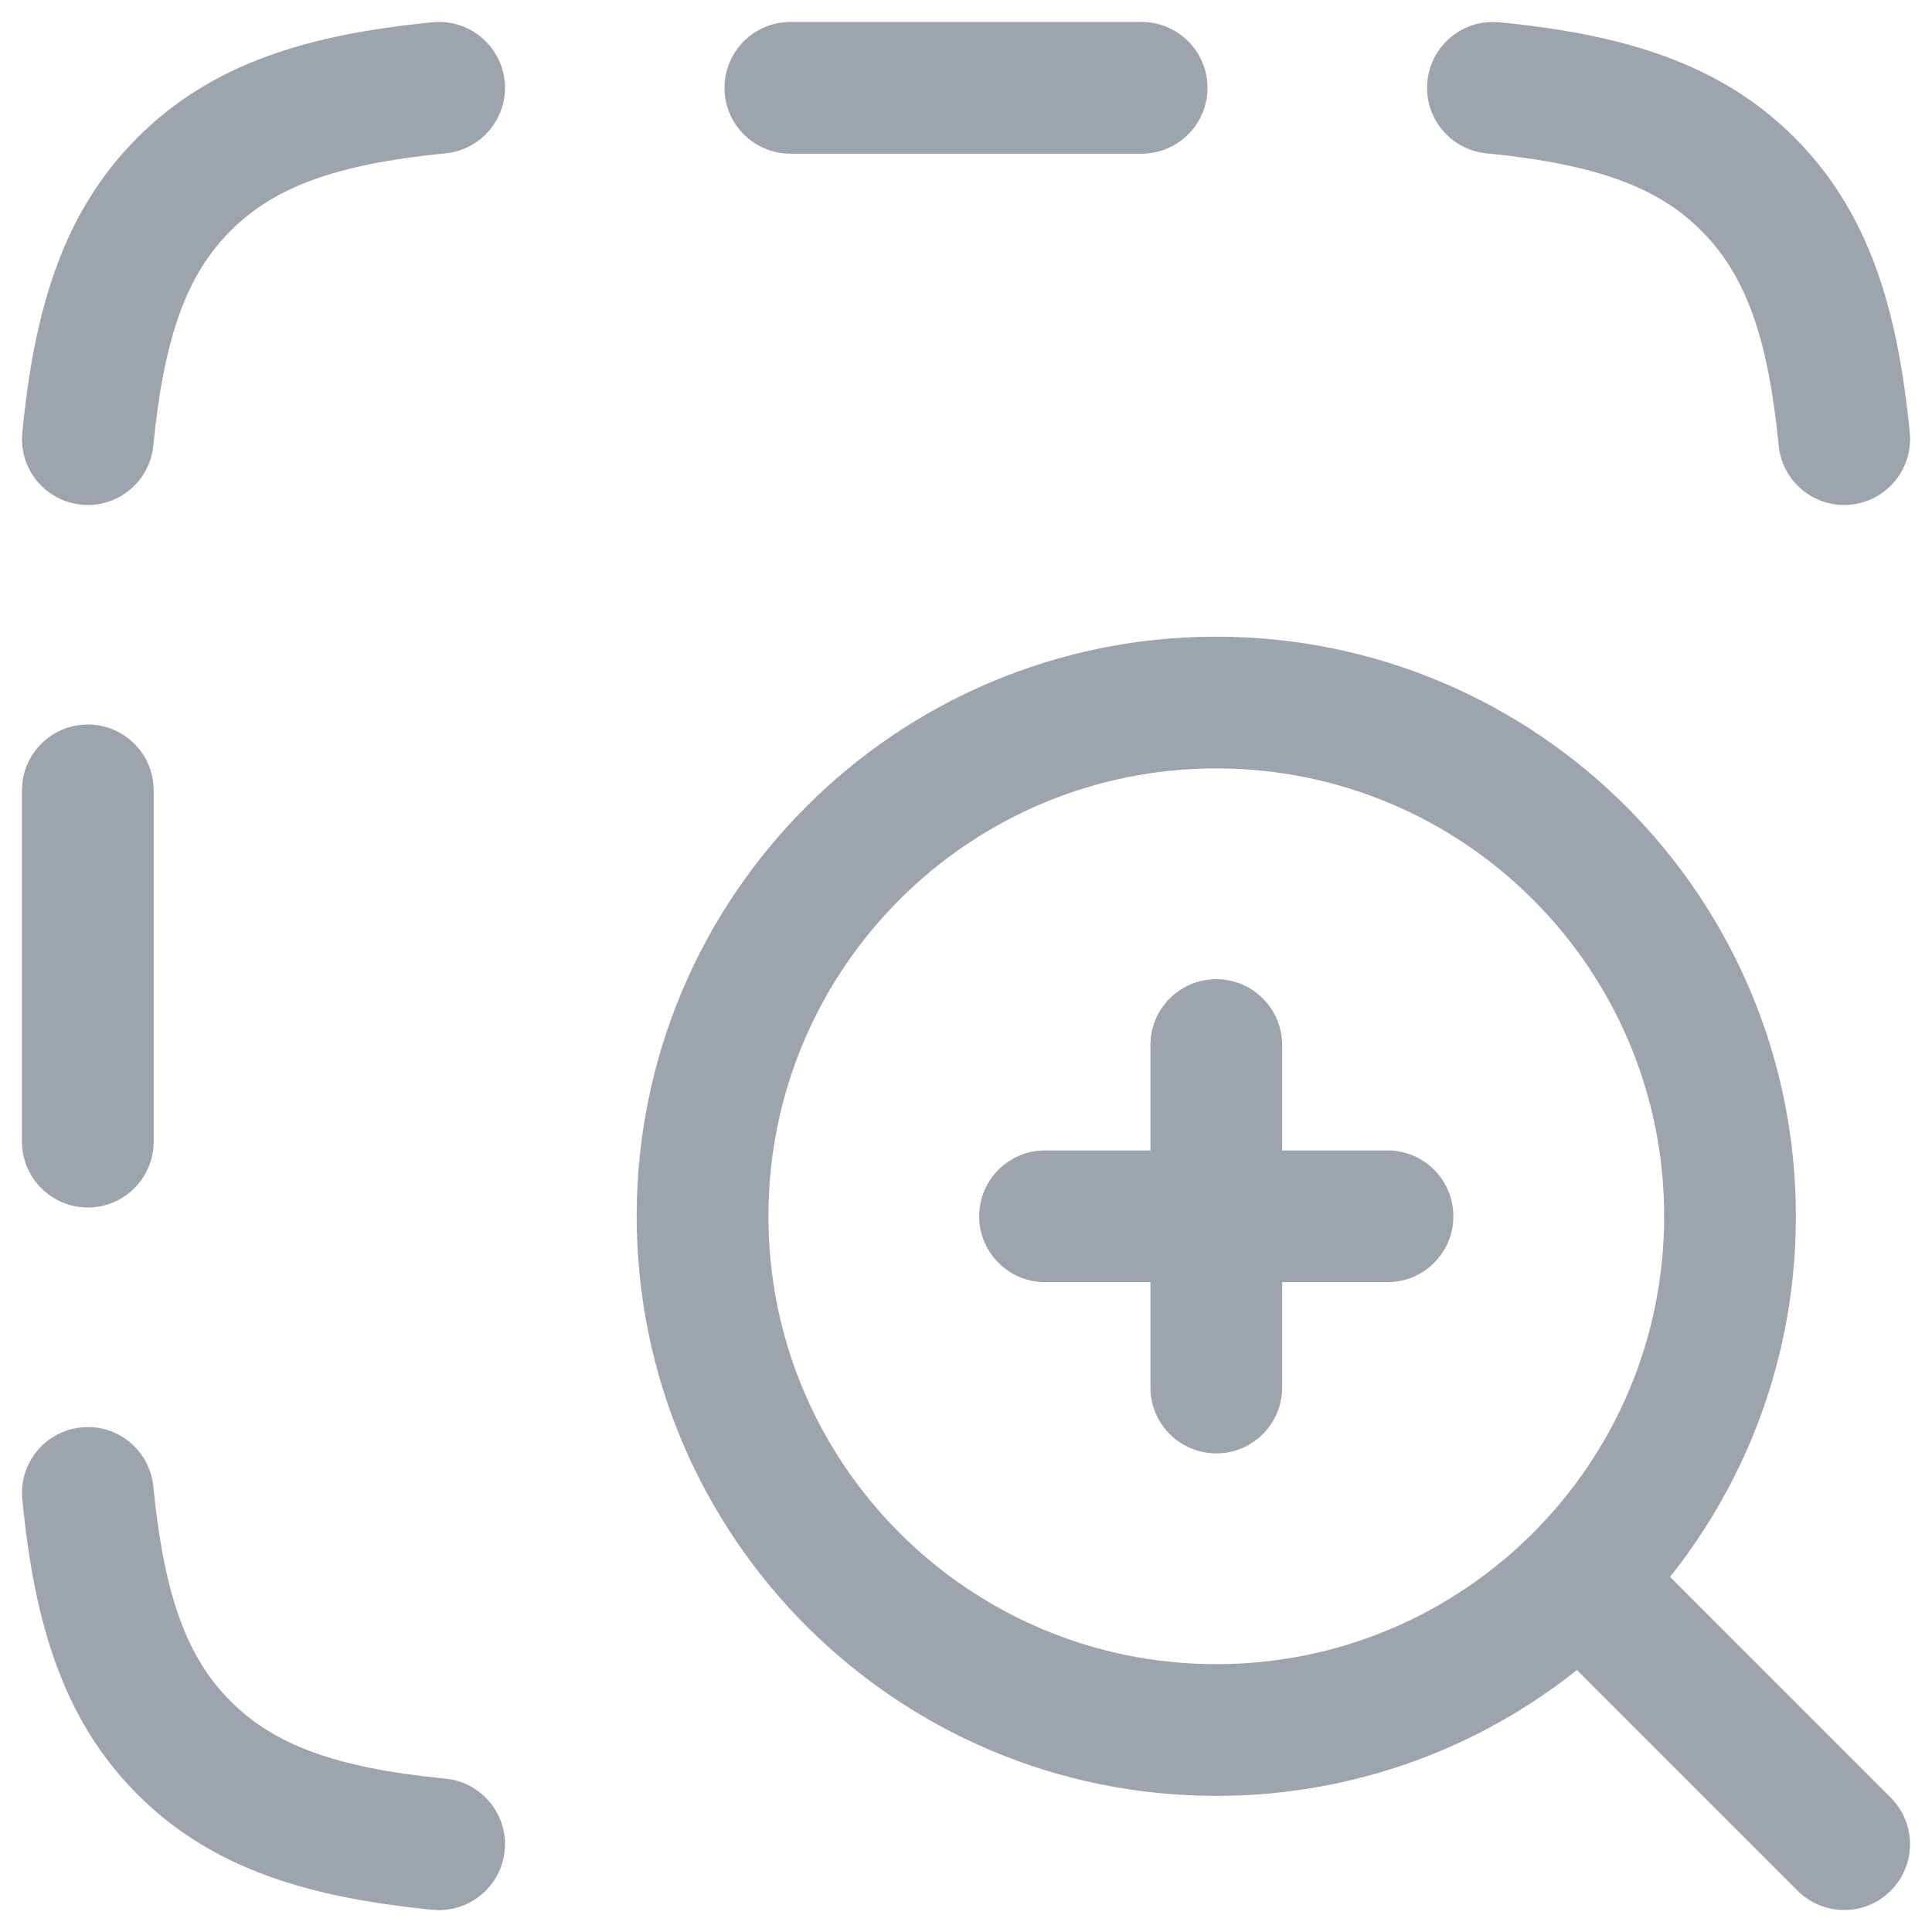
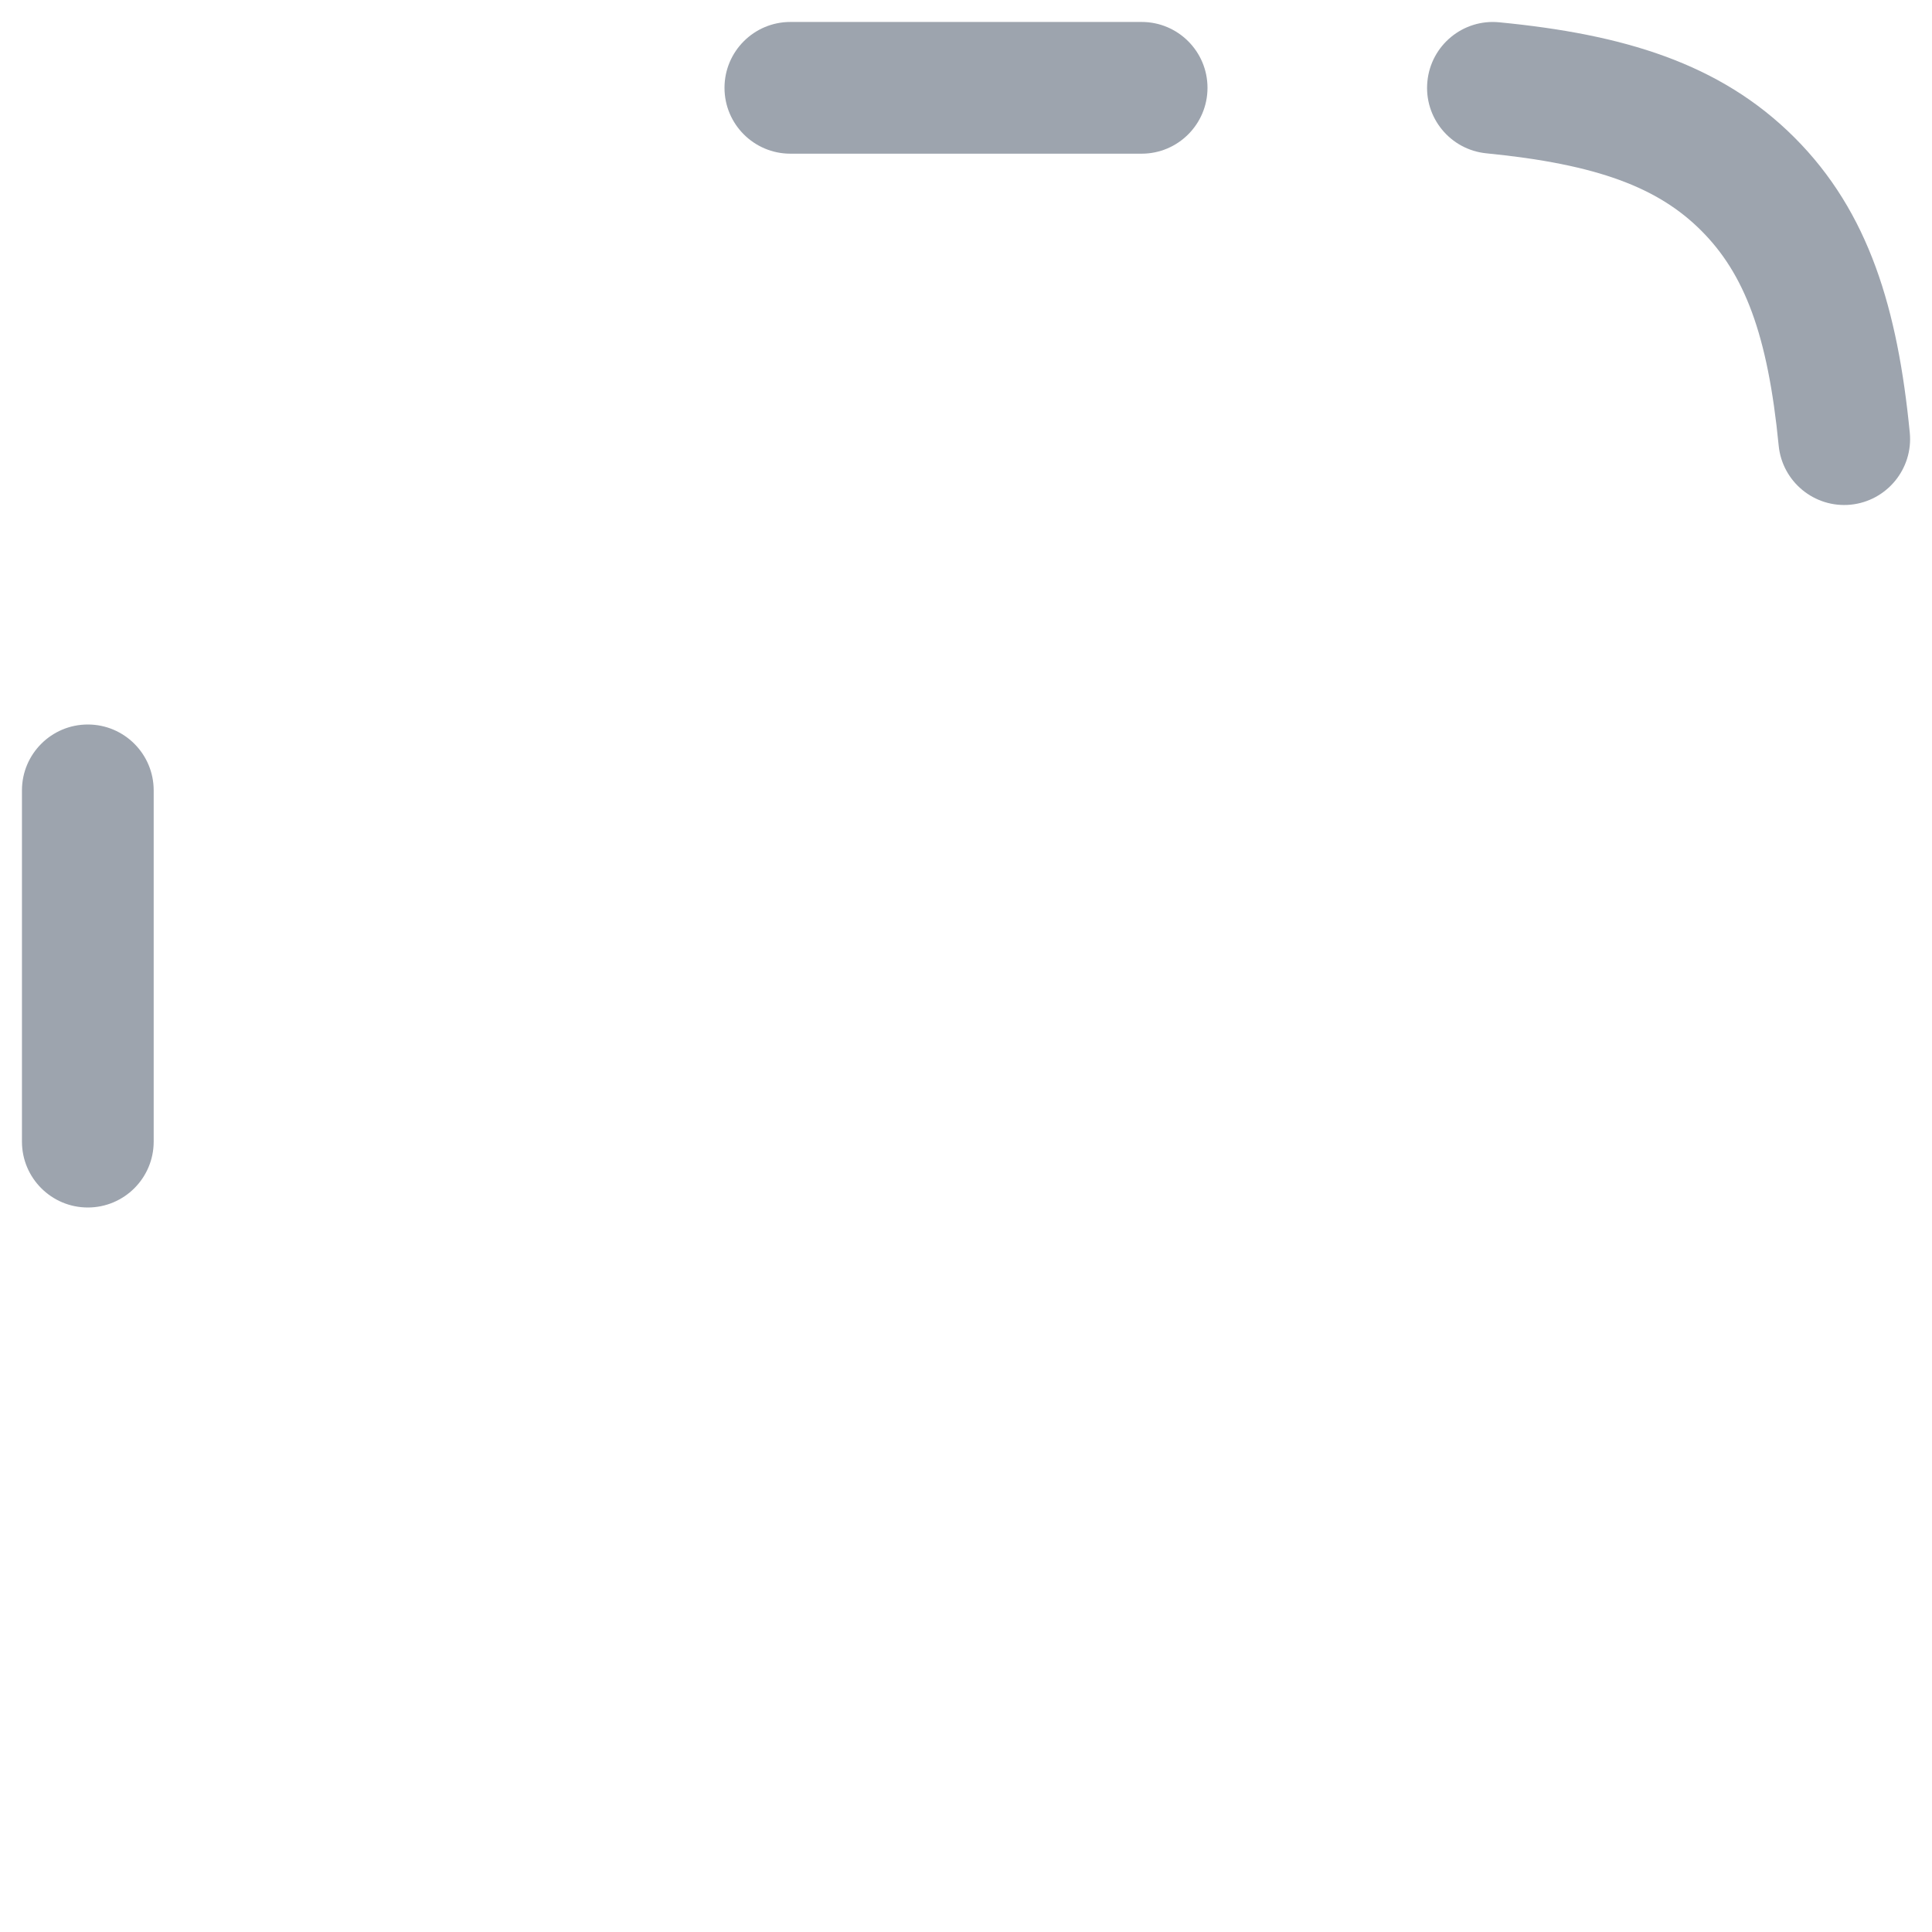
<svg xmlns="http://www.w3.org/2000/svg" width="22" height="22" viewBox="0 0 22 22" fill="none">
-   <path d="M5.073 1.746C5.485 1.706 5.787 1.339 5.747 0.927C5.706 0.515 5.339 0.213 4.927 0.254C3.526 0.39 2.418 0.714 1.566 1.566C0.714 2.418 0.39 3.526 0.254 4.927C0.213 5.339 0.515 5.706 0.927 5.747C1.339 5.787 1.706 5.485 1.746 5.073C1.871 3.803 2.139 3.115 2.627 2.627C3.115 2.139 3.803 1.871 5.073 1.746Z" fill="#9DA4AE" />
  <path d="M17.073 0.254C16.661 0.213 16.294 0.515 16.254 0.927C16.213 1.339 16.515 1.706 16.927 1.746C18.197 1.871 18.886 2.139 19.373 2.627C19.861 3.115 20.13 3.803 20.254 5.073C20.294 5.485 20.661 5.787 21.073 5.747C21.485 5.706 21.787 5.339 21.747 4.927C21.61 3.526 21.286 2.418 20.434 1.566C19.582 0.714 18.474 0.39 17.073 0.254Z" fill="#9DA4AE" />
  <path d="M9 0.25C8.586 0.25 8.25 0.586 8.25 1C8.25 1.414 8.586 1.75 9 1.75H13C13.414 1.75 13.75 1.414 13.75 1C13.75 0.586 13.414 0.25 13 0.25L9 0.25Z" fill="#9DA4AE" />
  <path d="M1.75 9C1.75 8.586 1.414 8.25 1 8.25C0.586 8.25 0.25 8.586 0.25 9L0.25 13C0.25 13.414 0.586 13.75 1 13.75C1.414 13.75 1.75 13.414 1.75 13L1.75 9Z" fill="#9DA4AE" />
-   <path d="M1.746 16.927C1.706 16.515 1.339 16.213 0.927 16.254C0.515 16.294 0.213 16.661 0.254 17.073C0.39 18.474 0.714 19.582 1.566 20.434C2.418 21.286 3.526 21.61 4.927 21.747C5.339 21.787 5.706 21.485 5.747 21.073C5.787 20.661 5.485 20.294 5.073 20.254C3.803 20.13 3.115 19.861 2.627 19.373C2.139 18.886 1.871 18.197 1.746 16.927Z" fill="#9DA4AE" />
-   <path d="M13.85 11.15C14.264 11.15 14.6 11.486 14.6 11.9V13.1H15.8C16.214 13.1 16.55 13.436 16.55 13.85C16.55 14.264 16.214 14.6 15.8 14.6H14.6V15.8C14.6 16.214 14.264 16.55 13.85 16.55C13.436 16.55 13.1 16.214 13.1 15.8V14.6H11.9C11.486 14.6 11.15 14.264 11.15 13.85C11.15 13.436 11.486 13.1 11.9 13.1H13.1V11.9C13.1 11.486 13.436 11.15 13.85 11.15Z" fill="#9DA4AE" />
-   <path fill-rule="evenodd" clip-rule="evenodd" d="M7.25 13.85C7.25 10.205 10.205 7.25 13.85 7.25C17.495 7.25 20.45 10.205 20.45 13.85C20.45 15.208 20.04 16.471 19.336 17.52C19.236 17.67 19.129 17.816 19.017 17.956L21.53 20.47C21.823 20.763 21.823 21.237 21.53 21.53C21.238 21.823 20.763 21.823 20.47 21.53L17.957 19.017C16.83 19.914 15.402 20.45 13.85 20.45C10.205 20.45 7.25 17.495 7.25 13.85ZM13.85 8.75C11.034 8.75 8.75 11.033 8.75 13.85C8.75 16.667 11.034 18.95 13.85 18.95C16.667 18.95 18.95 16.667 18.95 13.85C18.95 11.033 16.667 8.75 13.85 8.75Z" fill="#9DA4AE" />
</svg>